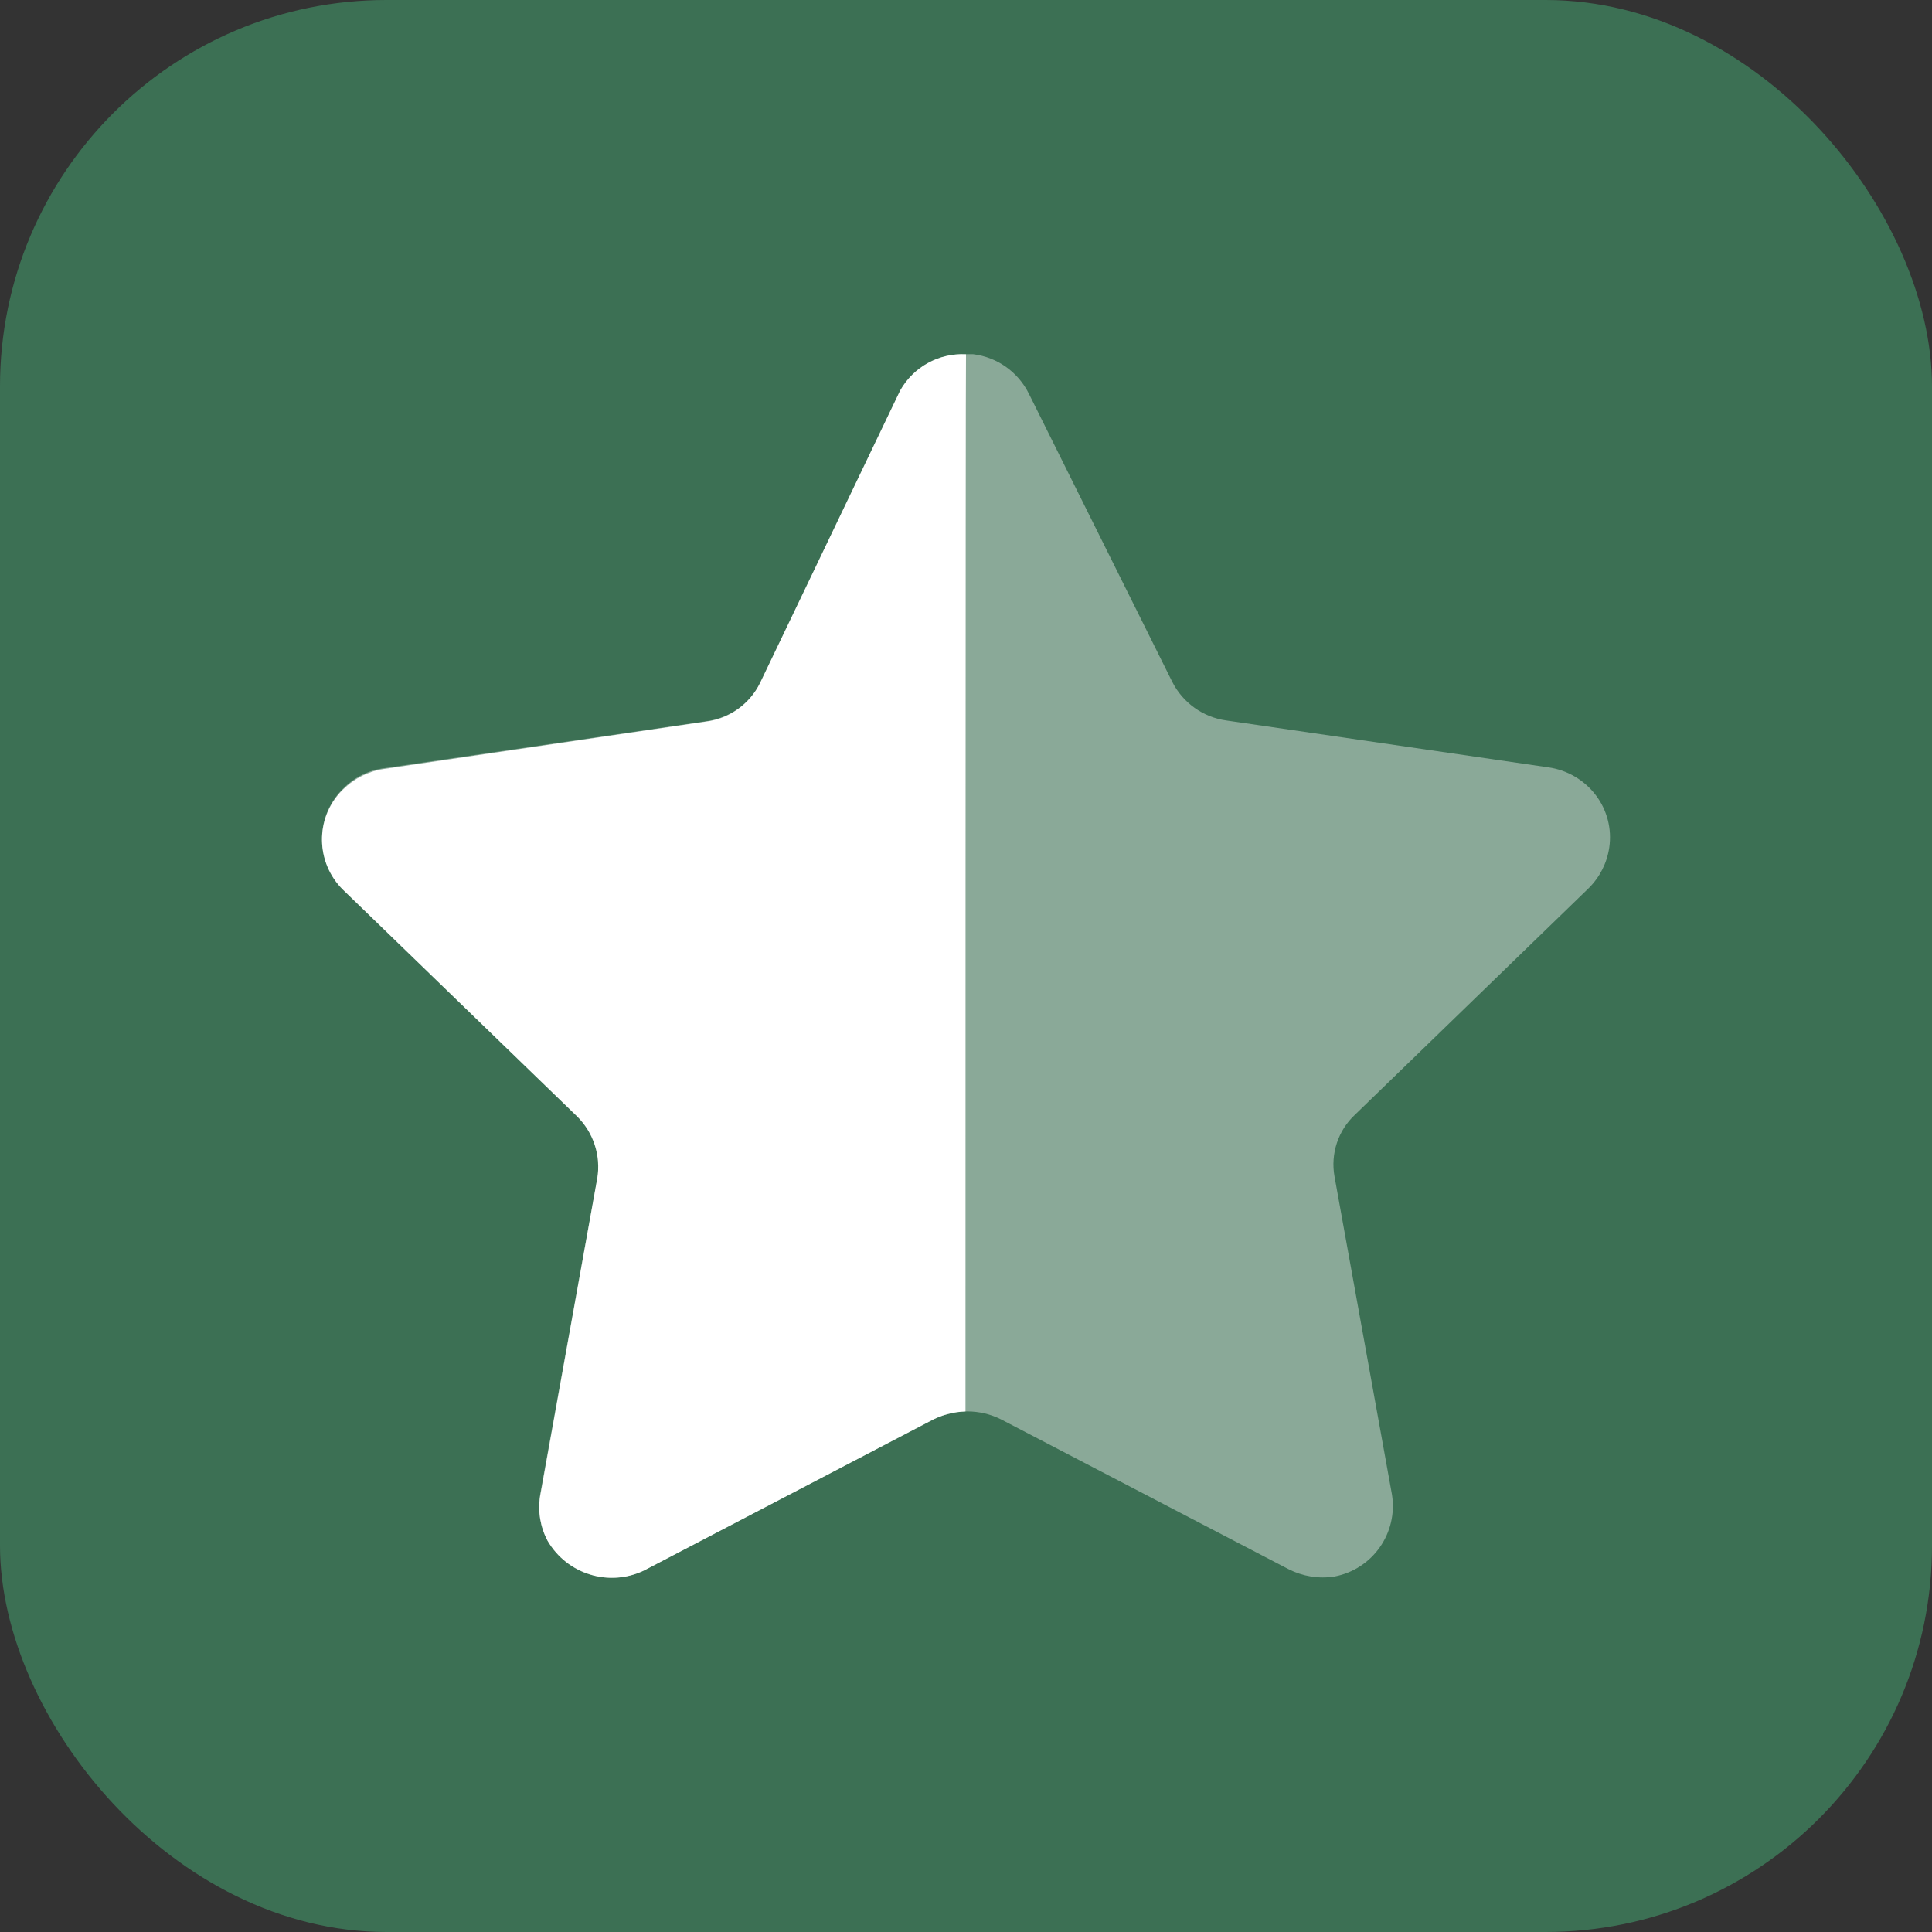
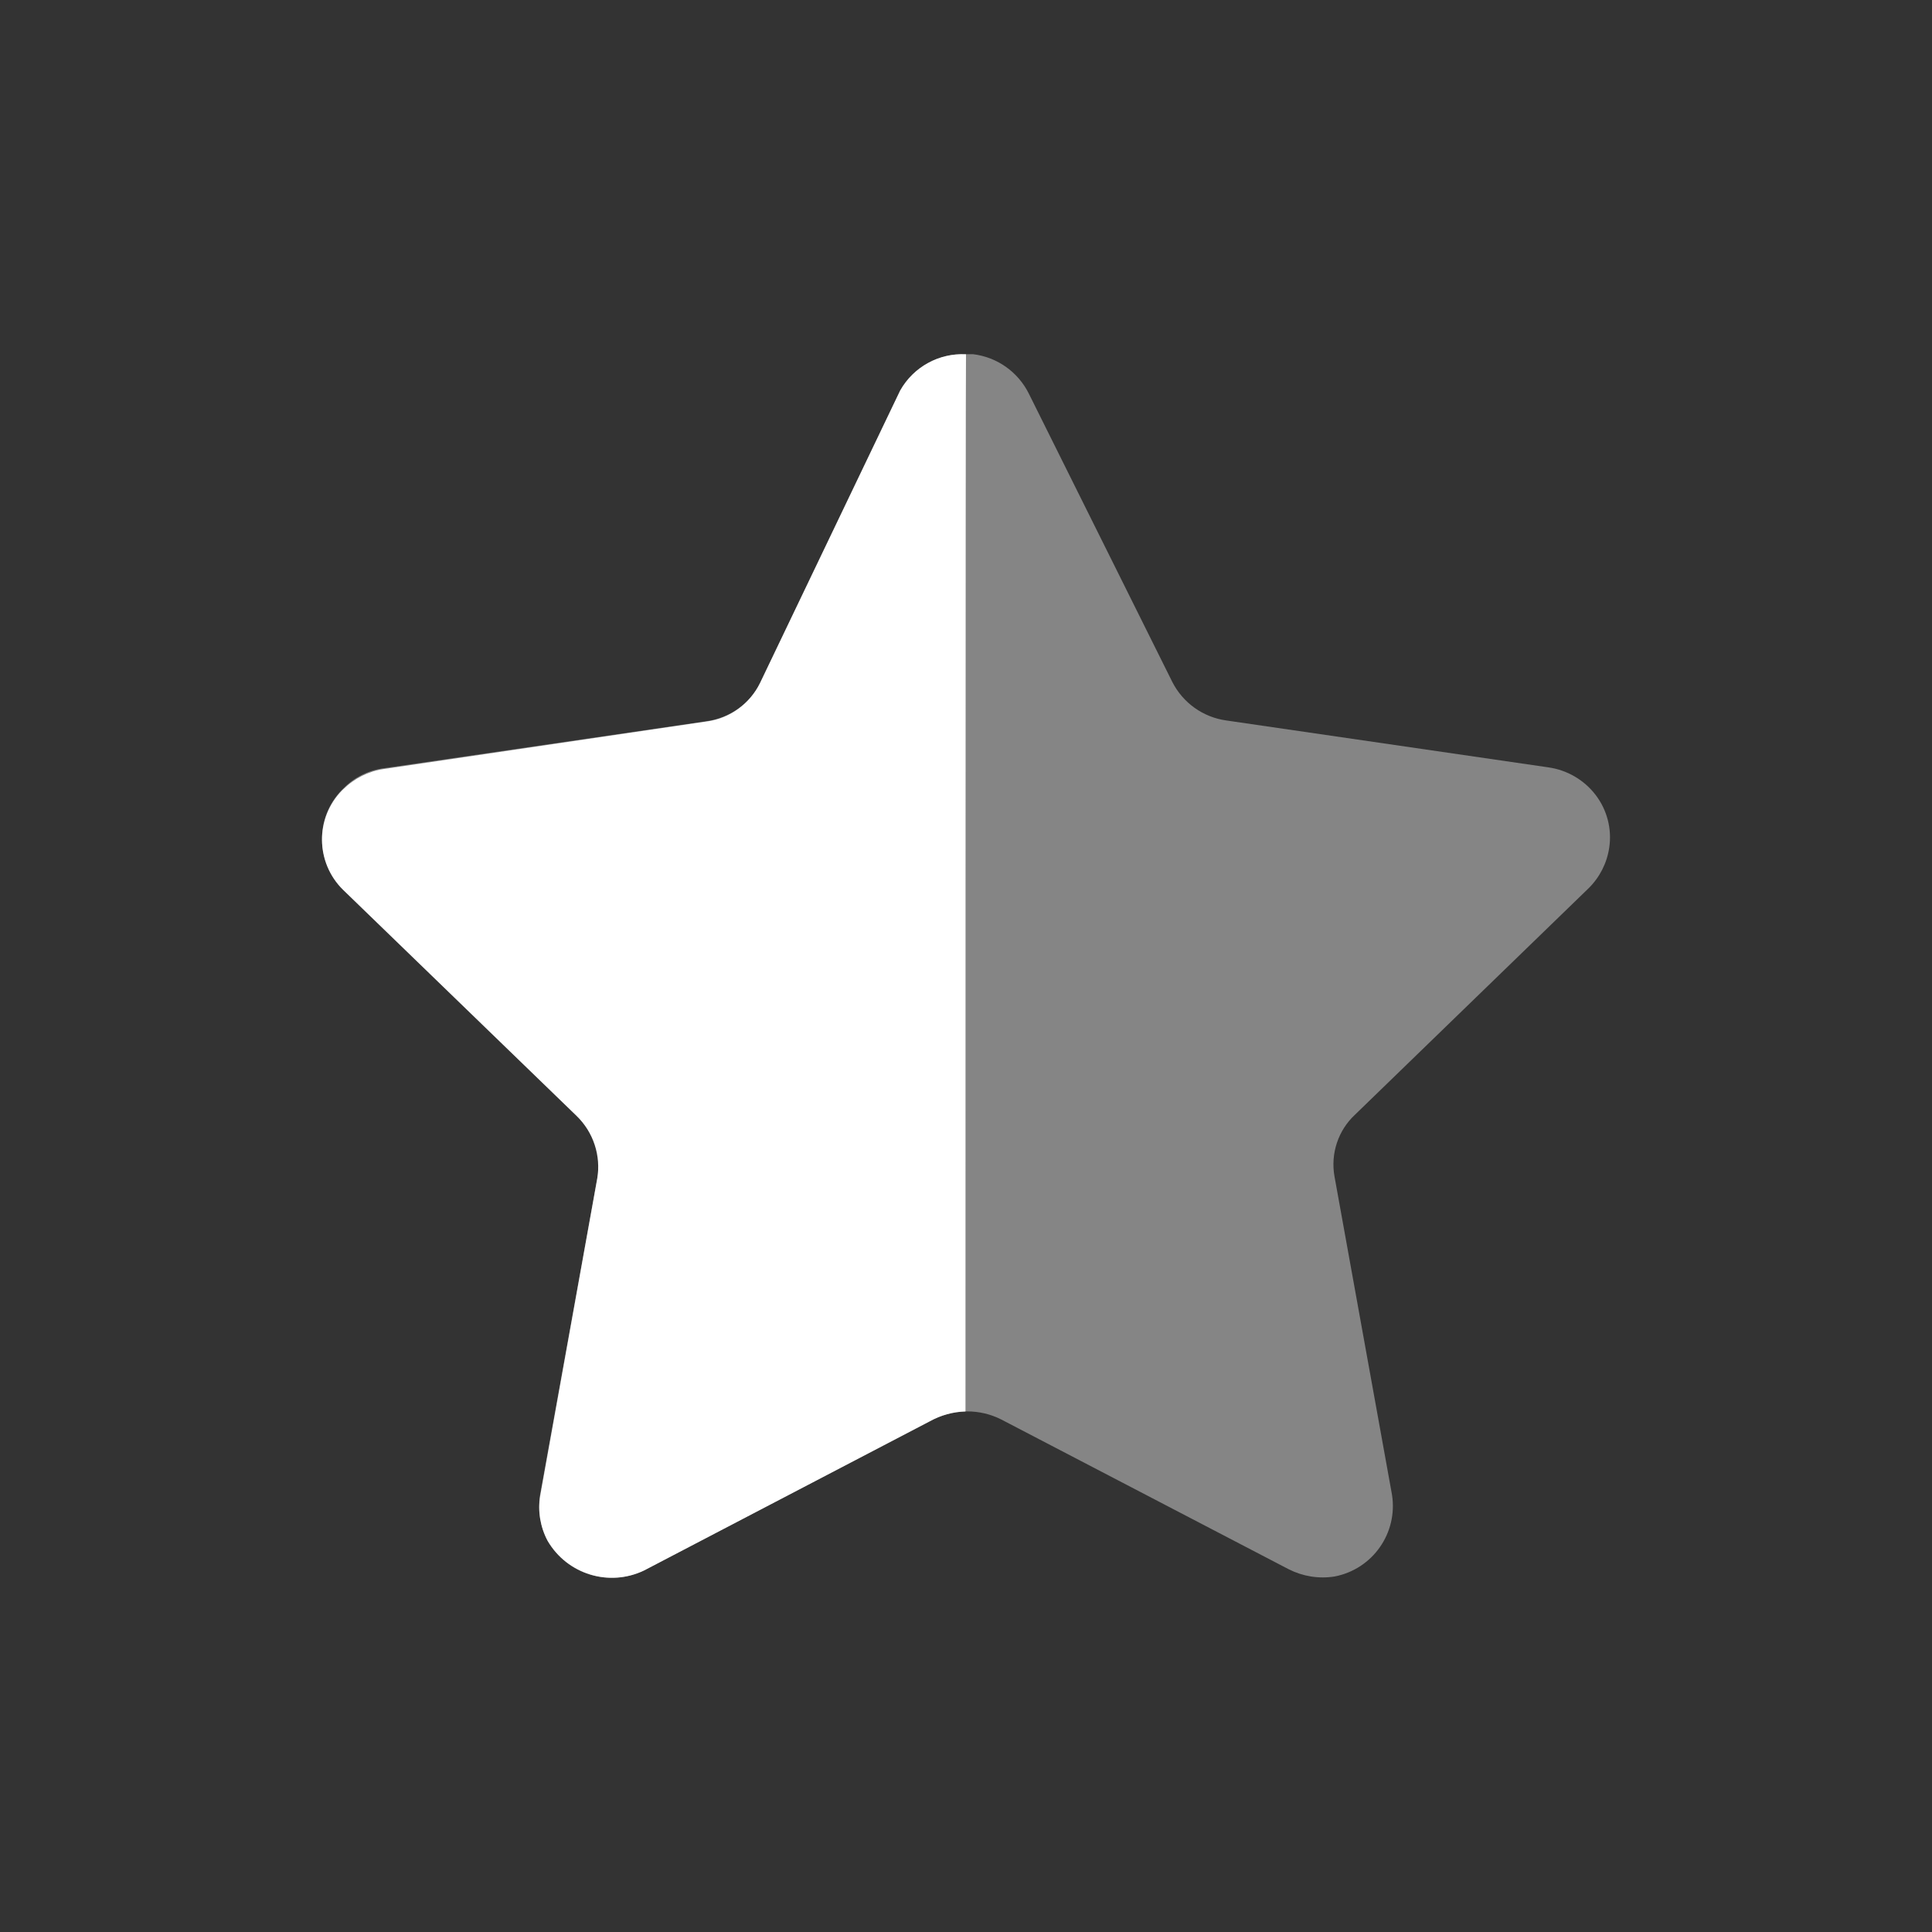
<svg xmlns="http://www.w3.org/2000/svg" width="200" height="200" viewBox="0 0 200 200" fill="none">
  <rect x="0" y="0" width="200" height="200" fill="#333333" stroke="none" />
-   <rect width="200" height="200" rx="40" fill="#3C7054" />
  <path opacity="0.4" d="M106.509 40.757L121.352 70.585C122.445 72.746 124.533 74.247 126.94 74.581L160.28 79.436C162.227 79.71 163.995 80.737 165.188 82.305C166.368 83.852 166.875 85.813 166.588 87.741C166.355 89.341 165.601 90.822 164.448 91.956L140.289 115.375C138.522 117.009 137.722 119.43 138.149 121.798L144.097 154.721C144.73 158.697 142.096 162.445 138.149 163.199C136.522 163.459 134.855 163.186 133.388 162.439L103.648 146.944C101.441 145.83 98.834 145.83 96.627 146.944L66.887 162.439C63.233 164.379 58.705 163.059 56.671 159.457C55.918 158.023 55.651 156.389 55.898 154.795L61.846 121.865C62.273 119.503 61.466 117.069 59.705 115.435L35.547 92.029C32.673 89.255 32.586 84.686 35.353 81.811C35.413 81.751 35.48 81.684 35.547 81.618C36.694 80.45 38.201 79.71 39.828 79.516L73.168 74.654C75.569 74.314 77.656 72.826 78.756 70.652L93.066 40.757C94.339 38.196 96.98 36.601 99.847 36.668H100.741C103.228 36.968 105.395 38.509 106.509 40.757Z" fill="white" />
  <path d="M99.947 146.113C98.655 146.153 97.397 146.501 96.266 147.121L66.671 162.58C63.05 164.309 58.717 162.967 56.687 159.505C55.935 158.09 55.662 156.469 55.915 154.881L61.825 122.021C62.225 119.632 61.426 117.203 59.689 115.522L35.52 92.123C32.651 89.313 32.597 84.703 35.406 81.827C35.446 81.787 35.48 81.754 35.52 81.721C36.664 80.586 38.142 79.839 39.733 79.606L73.102 74.695C75.518 74.388 77.615 72.88 78.68 70.692L93.184 40.42C94.562 37.978 97.204 36.524 100 36.677C99.947 38.659 99.947 144.766 99.947 146.113Z" fill="white" />
</svg>